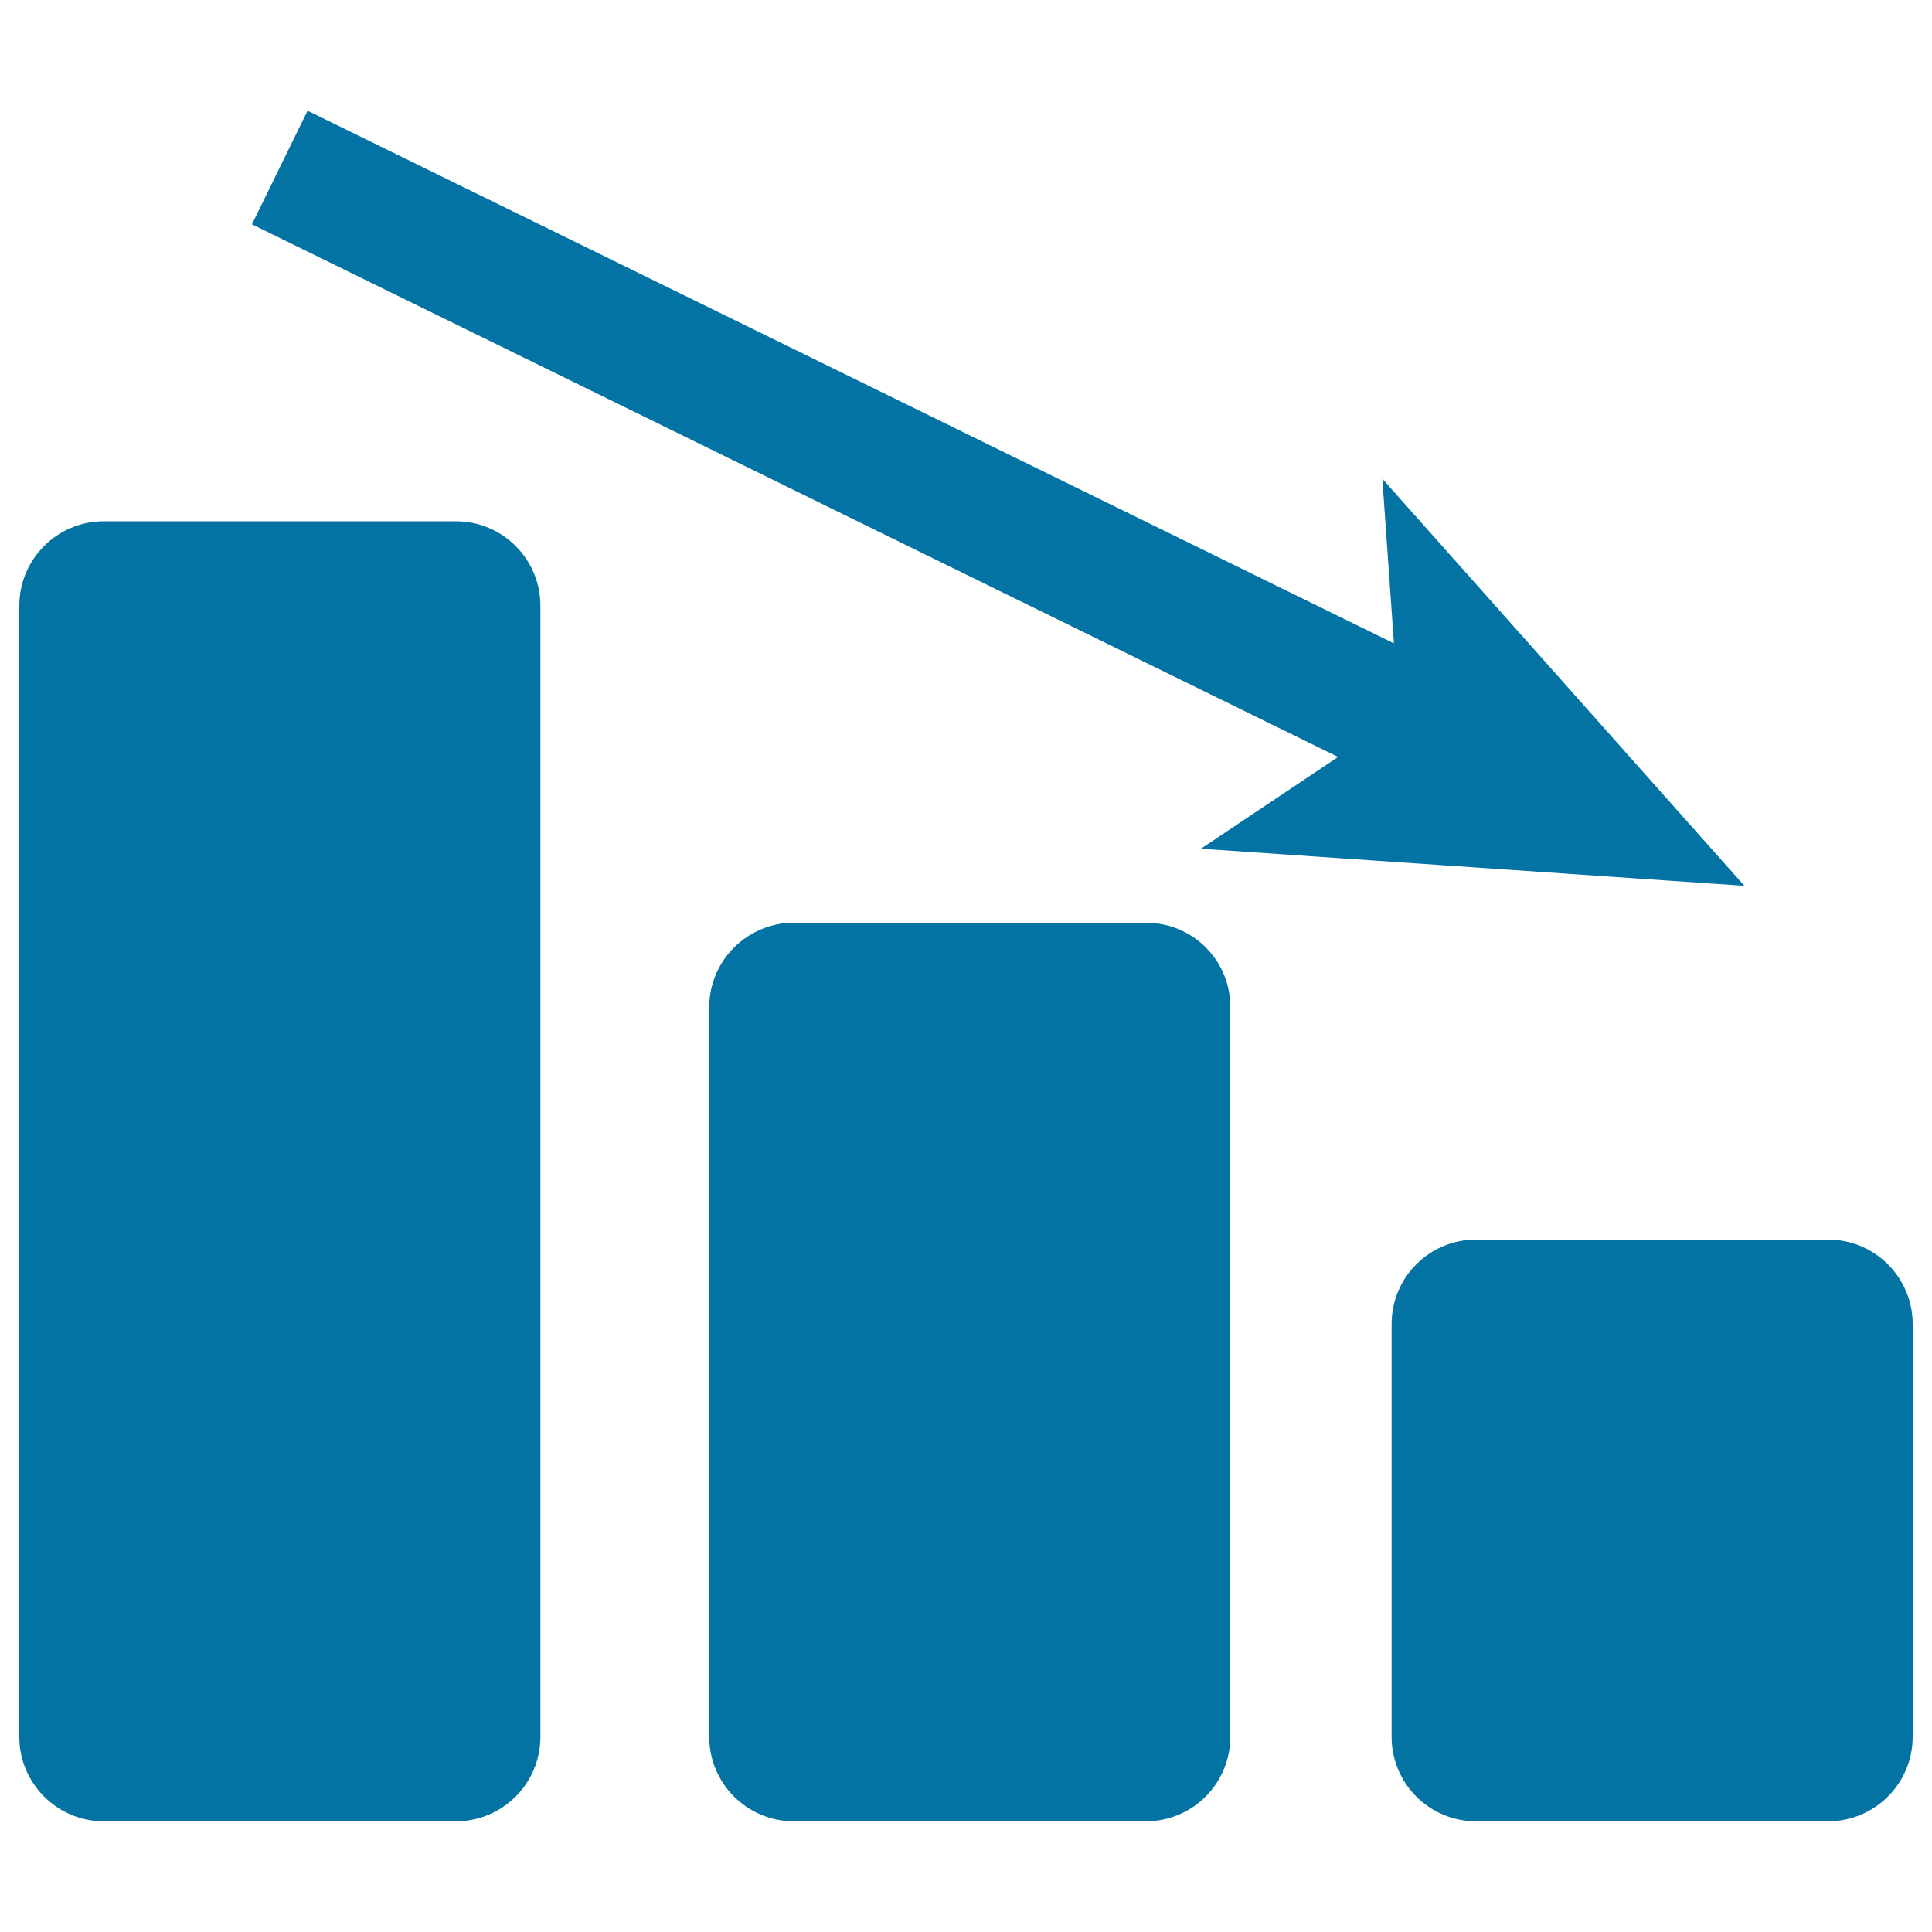
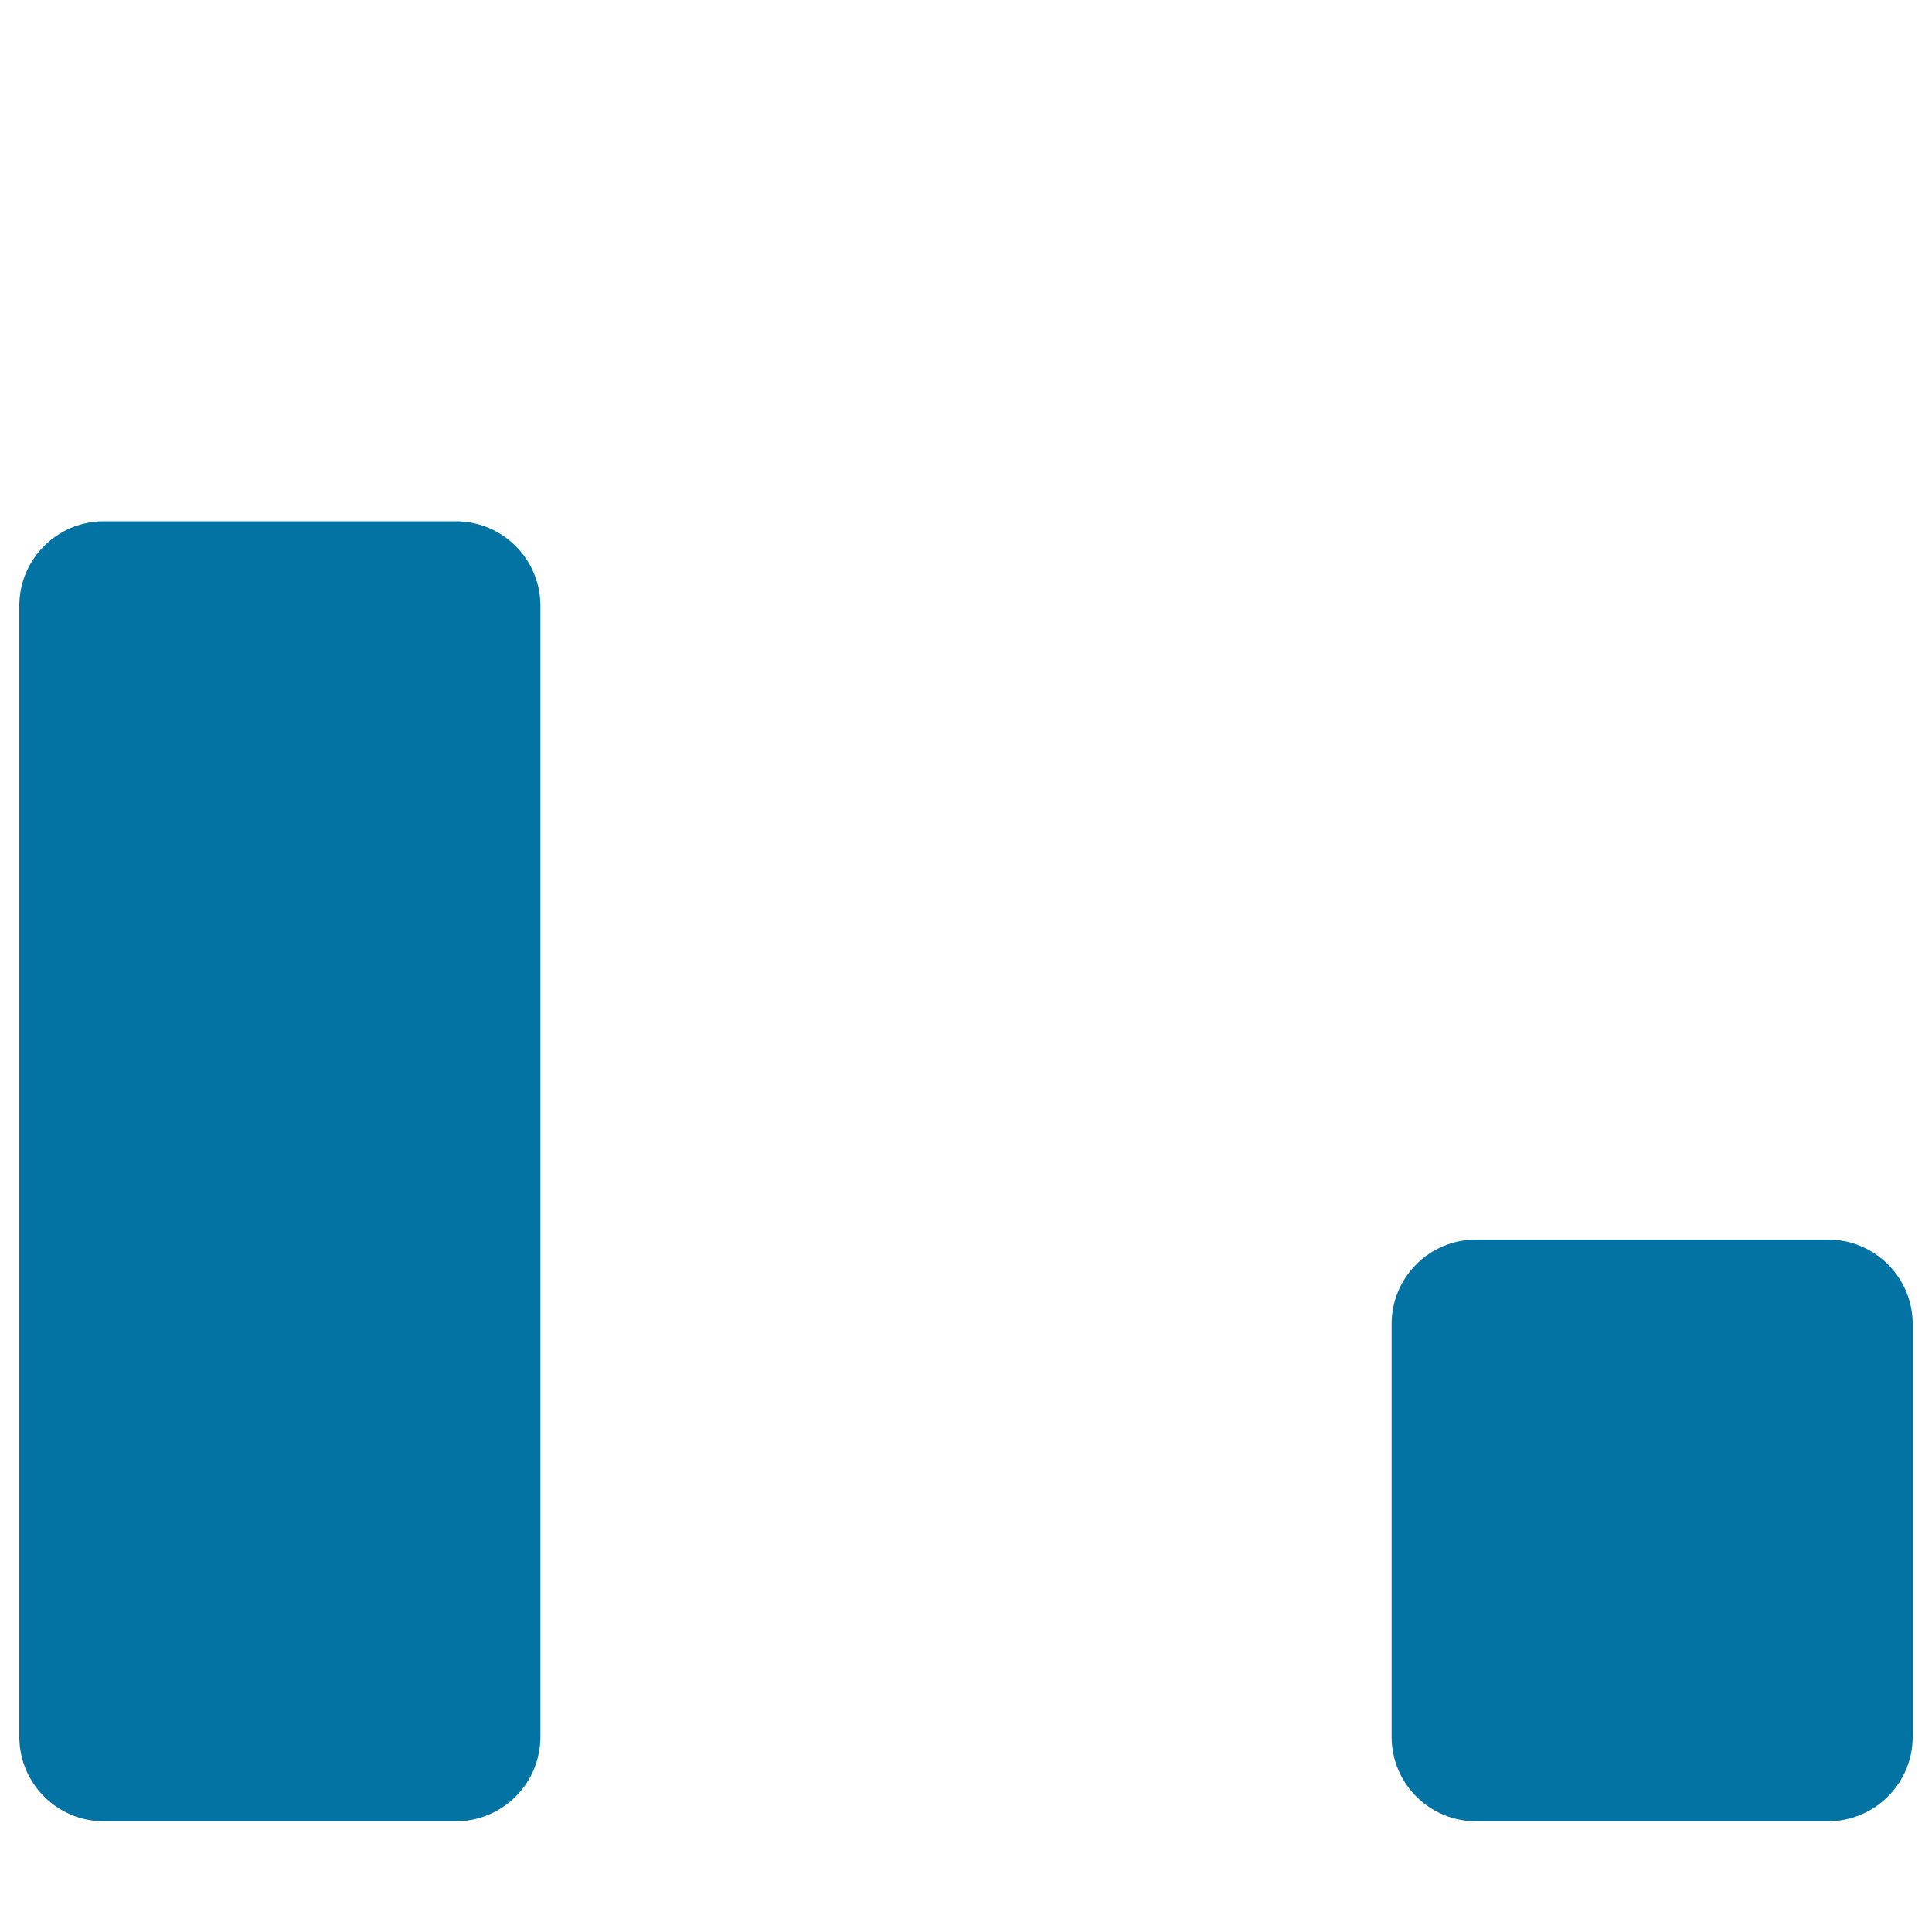
<svg xmlns="http://www.w3.org/2000/svg" viewBox="0 0 1000 1000" style="fill:#0273a2">
  <title>Negative Statistics Graph SVG icon</title>
  <g>
    <g>
      <path d="M236,269.8H53.7c-24.1,0-43.7,19.6-43.7,43.7V899c0,24.1,19.6,43.7,43.7,43.7H236c24.1,0,43.7-19.6,43.7-43.7V313.5C279.7,289.4,260.1,269.8,236,269.8z" />
-       <path d="M593.1,477.6H410.9c-24.1,0-43.8,19.6-43.8,43.7V899c0,24.1,19.6,43.7,43.8,43.7h182.2c24.2,0,43.7-19.6,43.7-43.7V521.3C636.9,497.1,617.4,477.6,593.1,477.6z" />
      <path d="M946.2,641.6H764c-24.2,0-43.7,19.6-43.7,43.7V899c0,24.1,19.5,43.7,43.7,43.7h182.2c24.2,0,43.8-19.6,43.8-43.7V685.3C990,661.2,970.4,641.6,946.2,641.6z" />
-       <polygon points="621.6,439.3 902.9,458.5 715.5,247.8 721.5,333 159.2,57.3 130.4,116.1 692.6,391.8 " />
    </g>
  </g>
</svg>